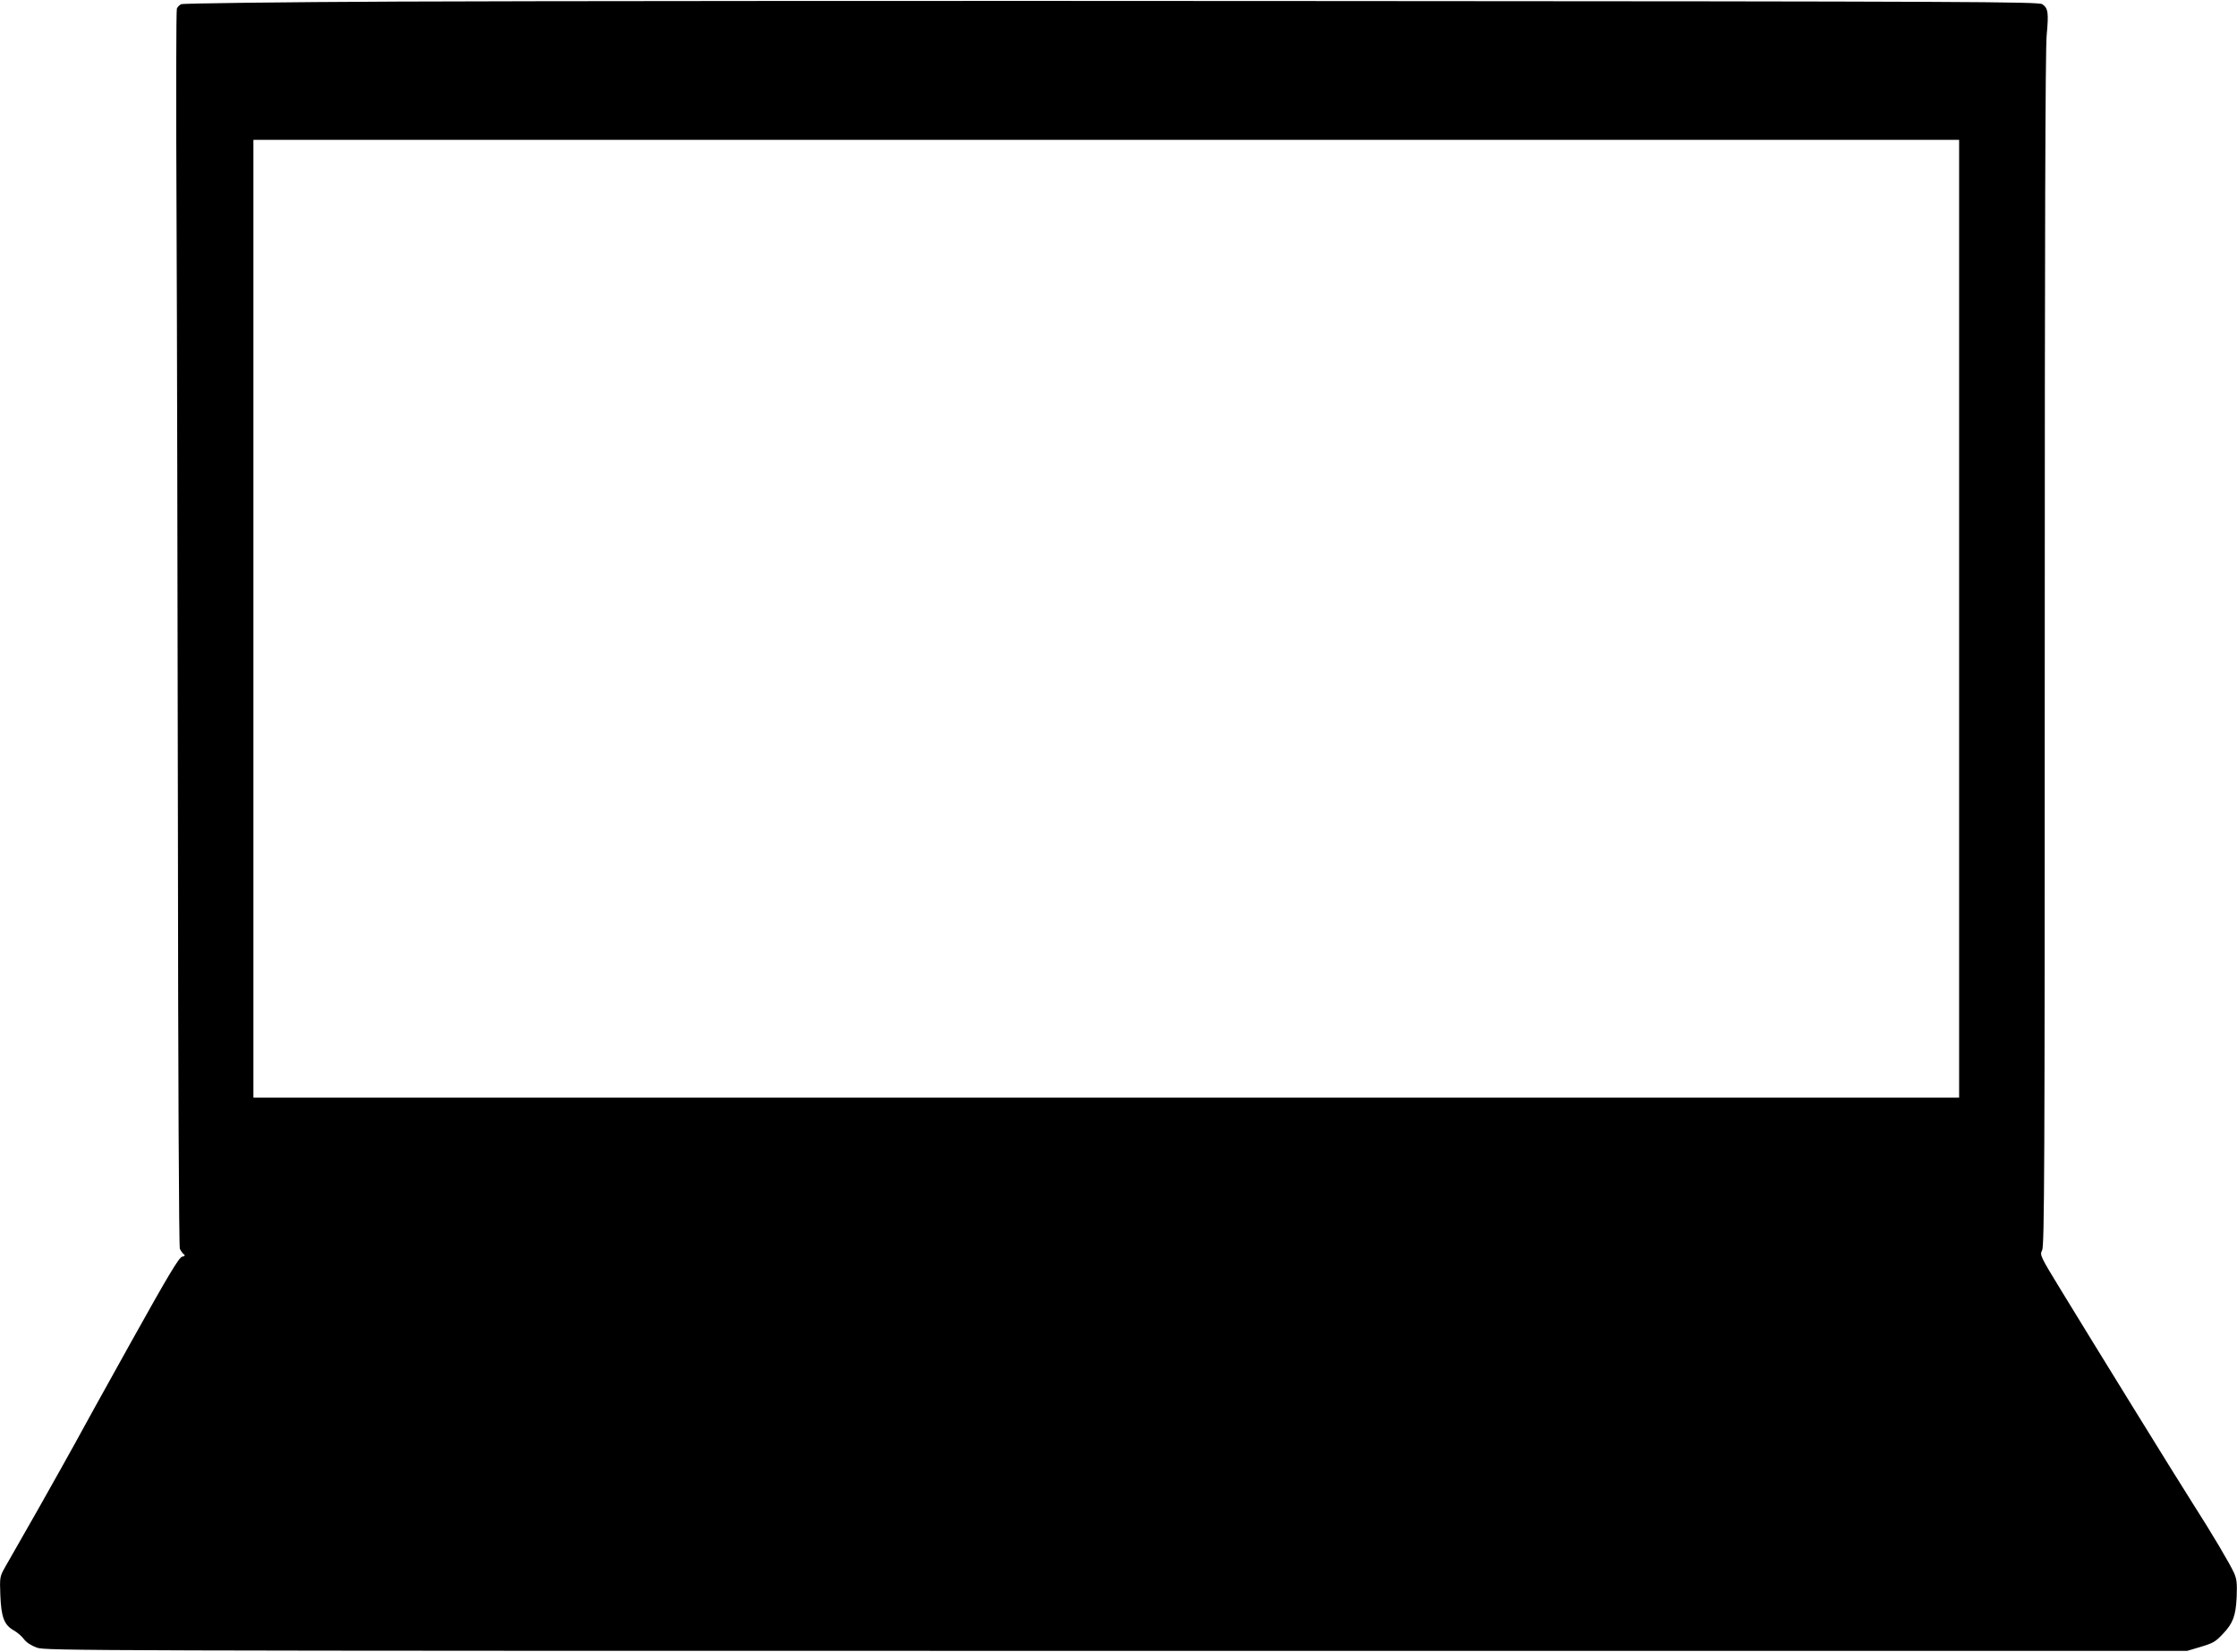
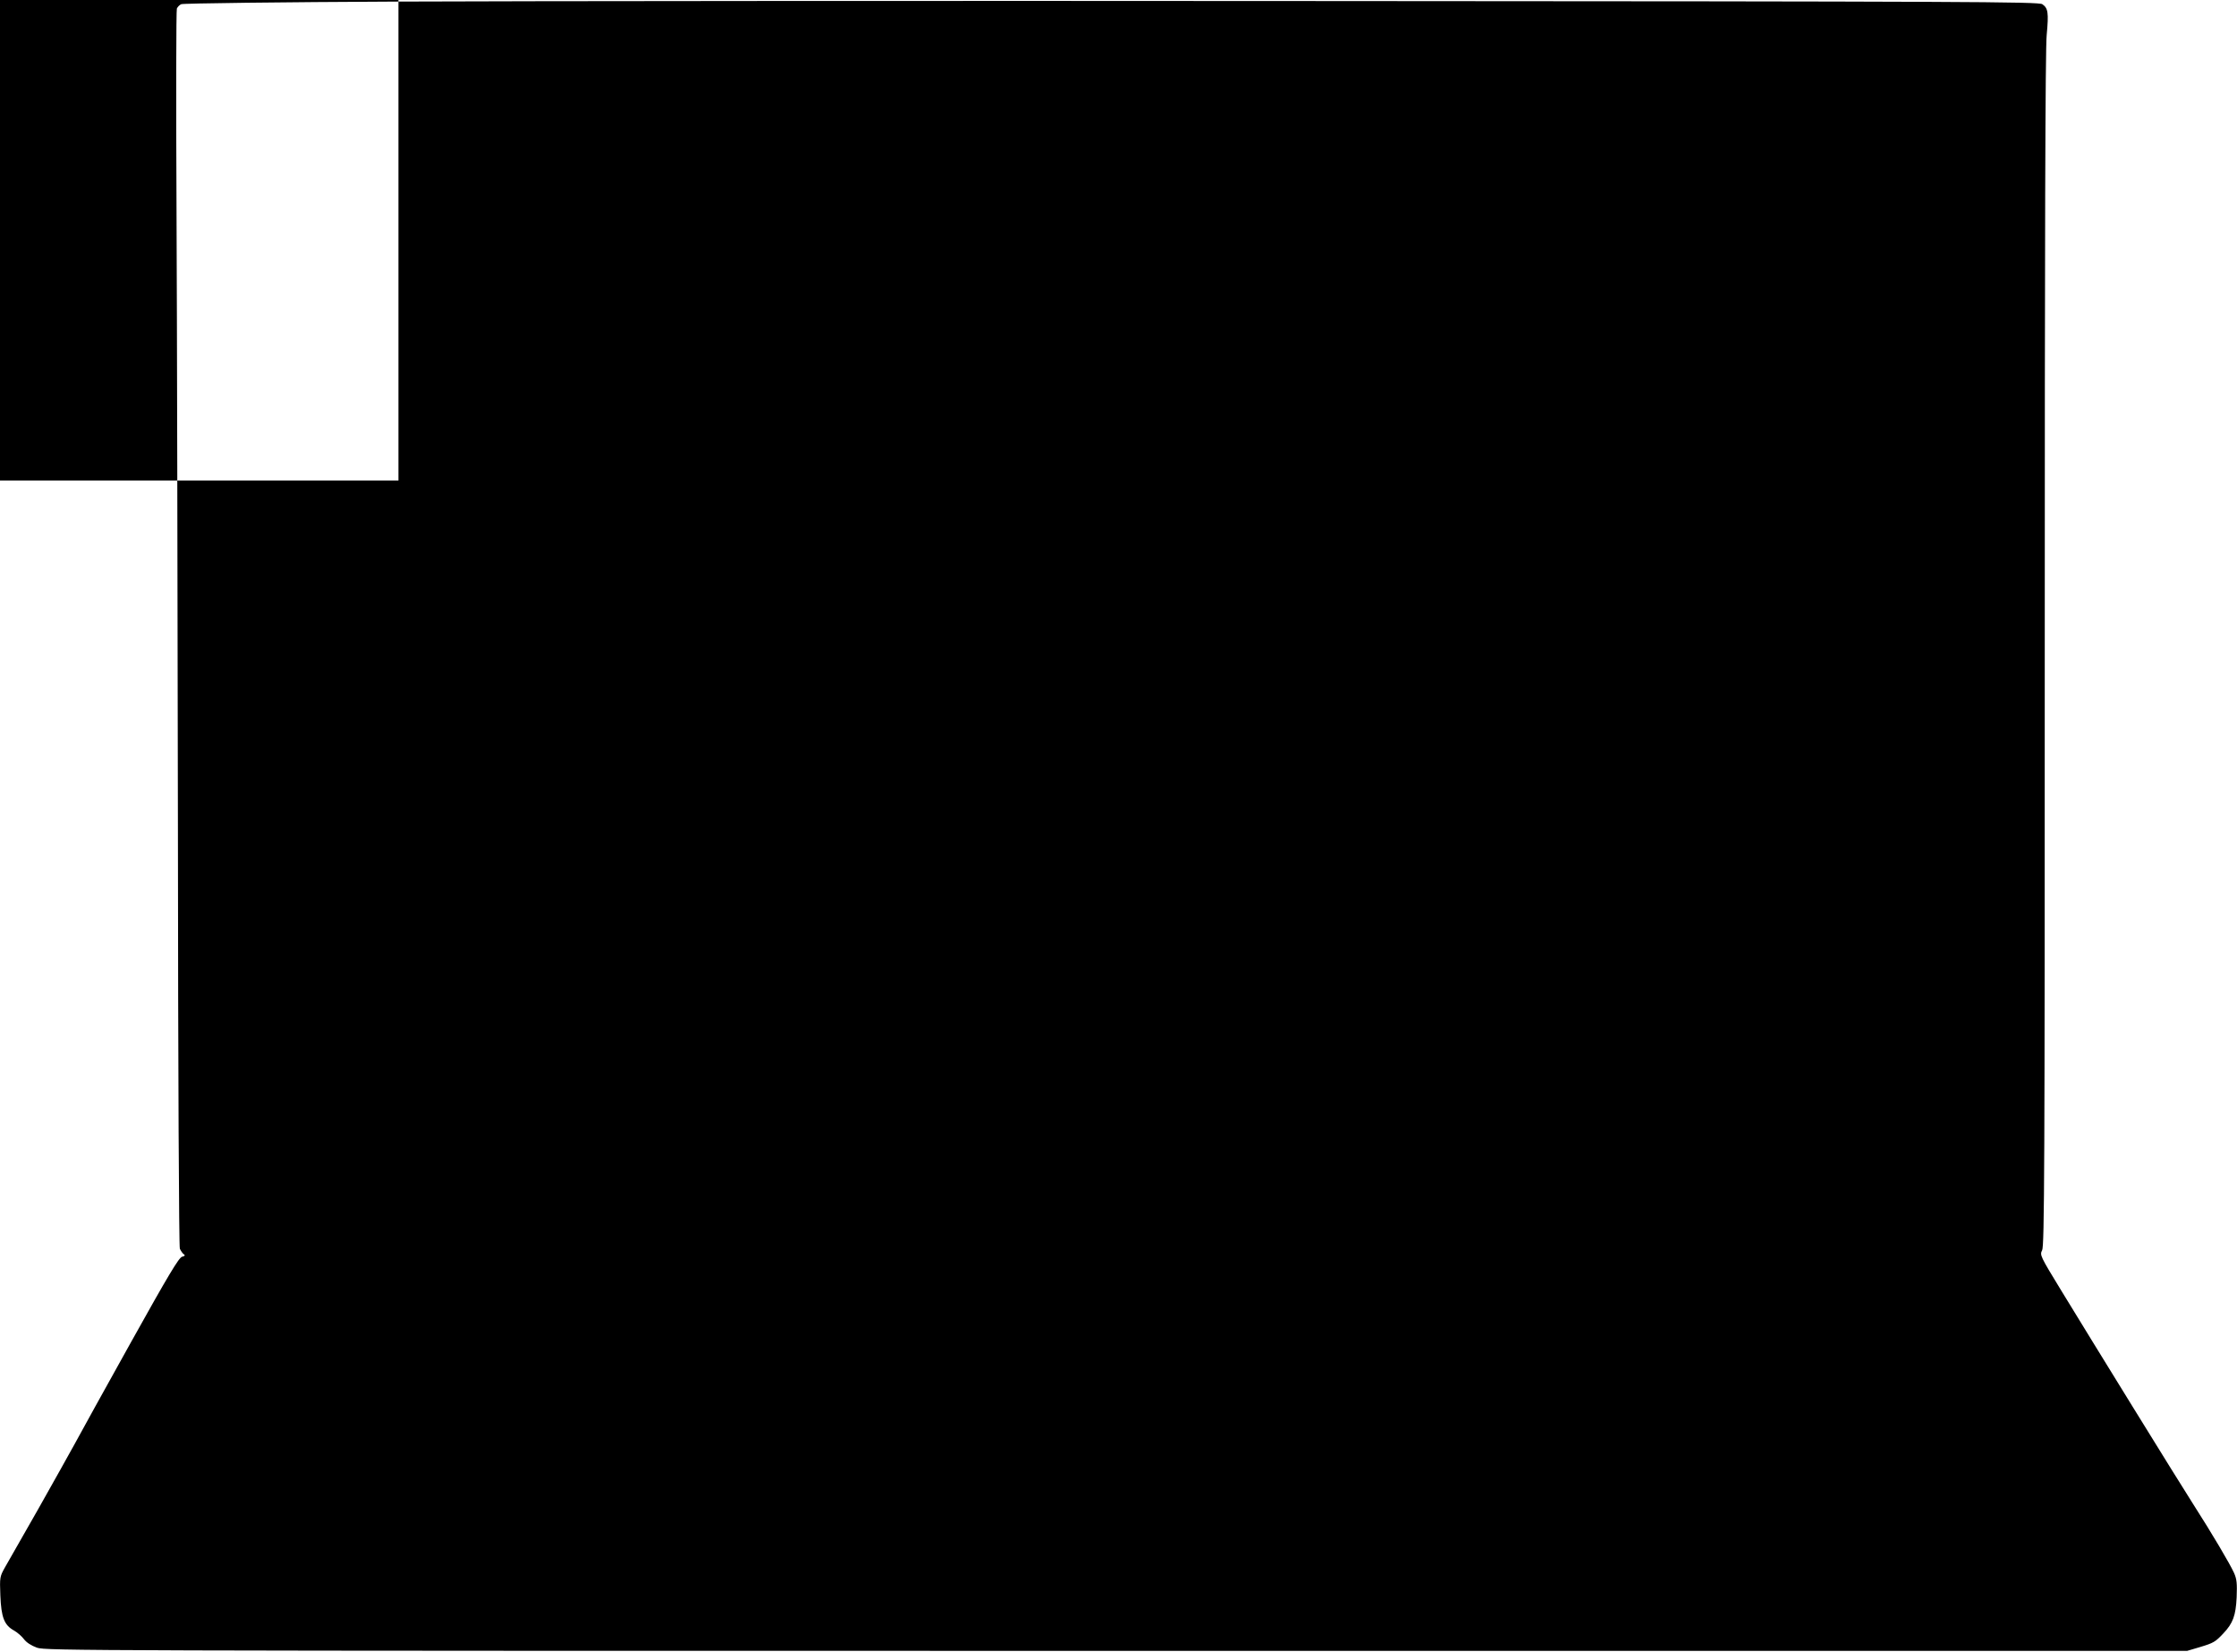
<svg xmlns="http://www.w3.org/2000/svg" version="1.0" width="1280pt" height="945pt" viewBox="0 0 1280 945" preserveAspectRatio="xMidYMid meet">
  <g transform="translate(0,945) scale(0.1,-0.1)" fill="#000000" stroke="none">
-     <path d="M2280 9441 c-674 -3 -1233 -10 -1243 -15 -10 -4 -21 -16 -25 -25 -4 -9 -5 -522 -2 -1141 3 -619 6 -2206 8 -3527 1 -1451 6 -2412 11 -2427 6 -13 16 -28 23 -32 9 -6 6 -10 -10 -14 -18 -4 -79 -106 -293 -490 -149 -267 -293 -528 -321 -580 -28 -52 -123 -220 -210 -375 -88 -154 -174 -304 -190 -333 -29 -52 -30 -56 -26 -160 5 -125 22 -169 77 -200 20 -11 46 -34 58 -50 14 -19 42 -37 75 -49 51 -17 252 -18 6178 -18 l6125 0 74 22 c77 23 88 30 133 78 55 58 71 102 76 206 3 80 1 104 -15 140 -24 53 -127 227 -234 394 -87 136 -569 917 -755 1222 -121 198 -123 203 -109 230 13 24 15 469 15 3433 0 2335 3 3441 11 3519 12 130 8 154 -25 177 -22 14 -405 16 -4103 18 -2243 2 -4629 0 -5303 -3z m8930 -3531 l0 -2740 -4880 0 -4880 0 0 2740 0 2740 4880 0 4880 0 0 -2740z" />
+     <path d="M2280 9441 c-674 -3 -1233 -10 -1243 -15 -10 -4 -21 -16 -25 -25 -4 -9 -5 -522 -2 -1141 3 -619 6 -2206 8 -3527 1 -1451 6 -2412 11 -2427 6 -13 16 -28 23 -32 9 -6 6 -10 -10 -14 -18 -4 -79 -106 -293 -490 -149 -267 -293 -528 -321 -580 -28 -52 -123 -220 -210 -375 -88 -154 -174 -304 -190 -333 -29 -52 -30 -56 -26 -160 5 -125 22 -169 77 -200 20 -11 46 -34 58 -50 14 -19 42 -37 75 -49 51 -17 252 -18 6178 -18 l6125 0 74 22 c77 23 88 30 133 78 55 58 71 102 76 206 3 80 1 104 -15 140 -24 53 -127 227 -234 394 -87 136 -569 917 -755 1222 -121 198 -123 203 -109 230 13 24 15 469 15 3433 0 2335 3 3441 11 3519 12 130 8 154 -25 177 -22 14 -405 16 -4103 18 -2243 2 -4629 0 -5303 -3z l0 -2740 -4880 0 -4880 0 0 2740 0 2740 4880 0 4880 0 0 -2740z" />
  </g>
</svg>